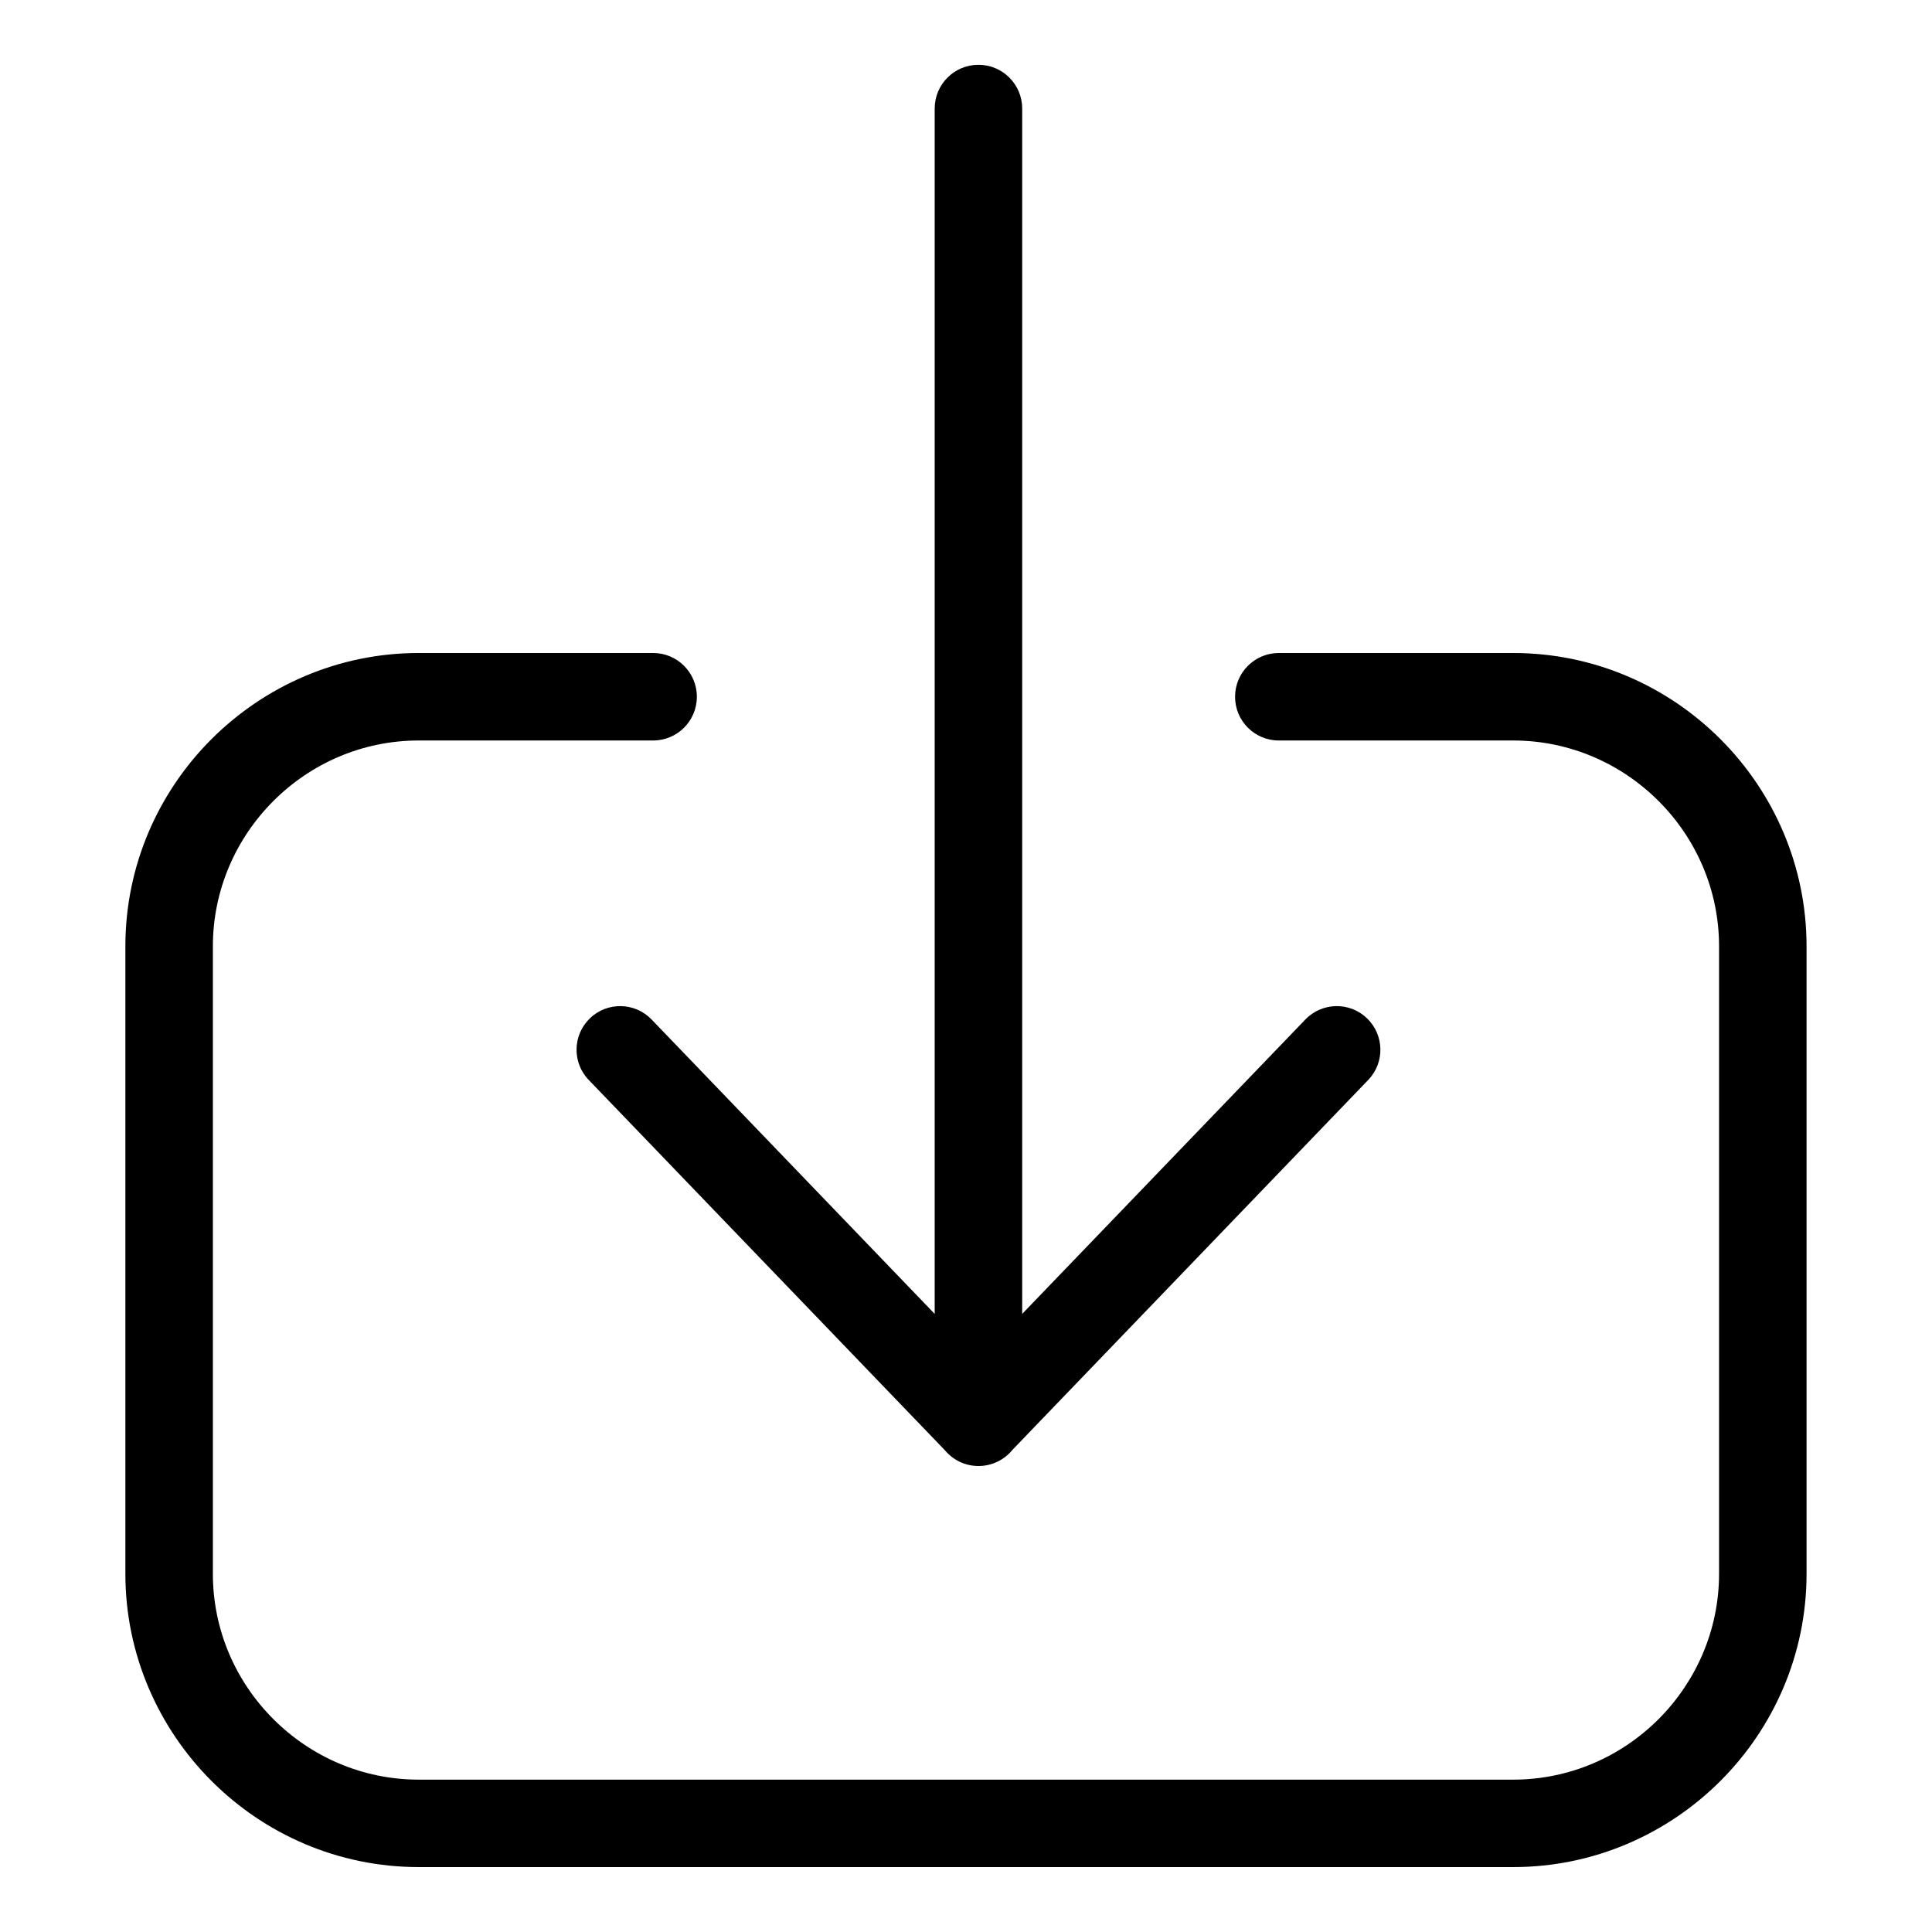
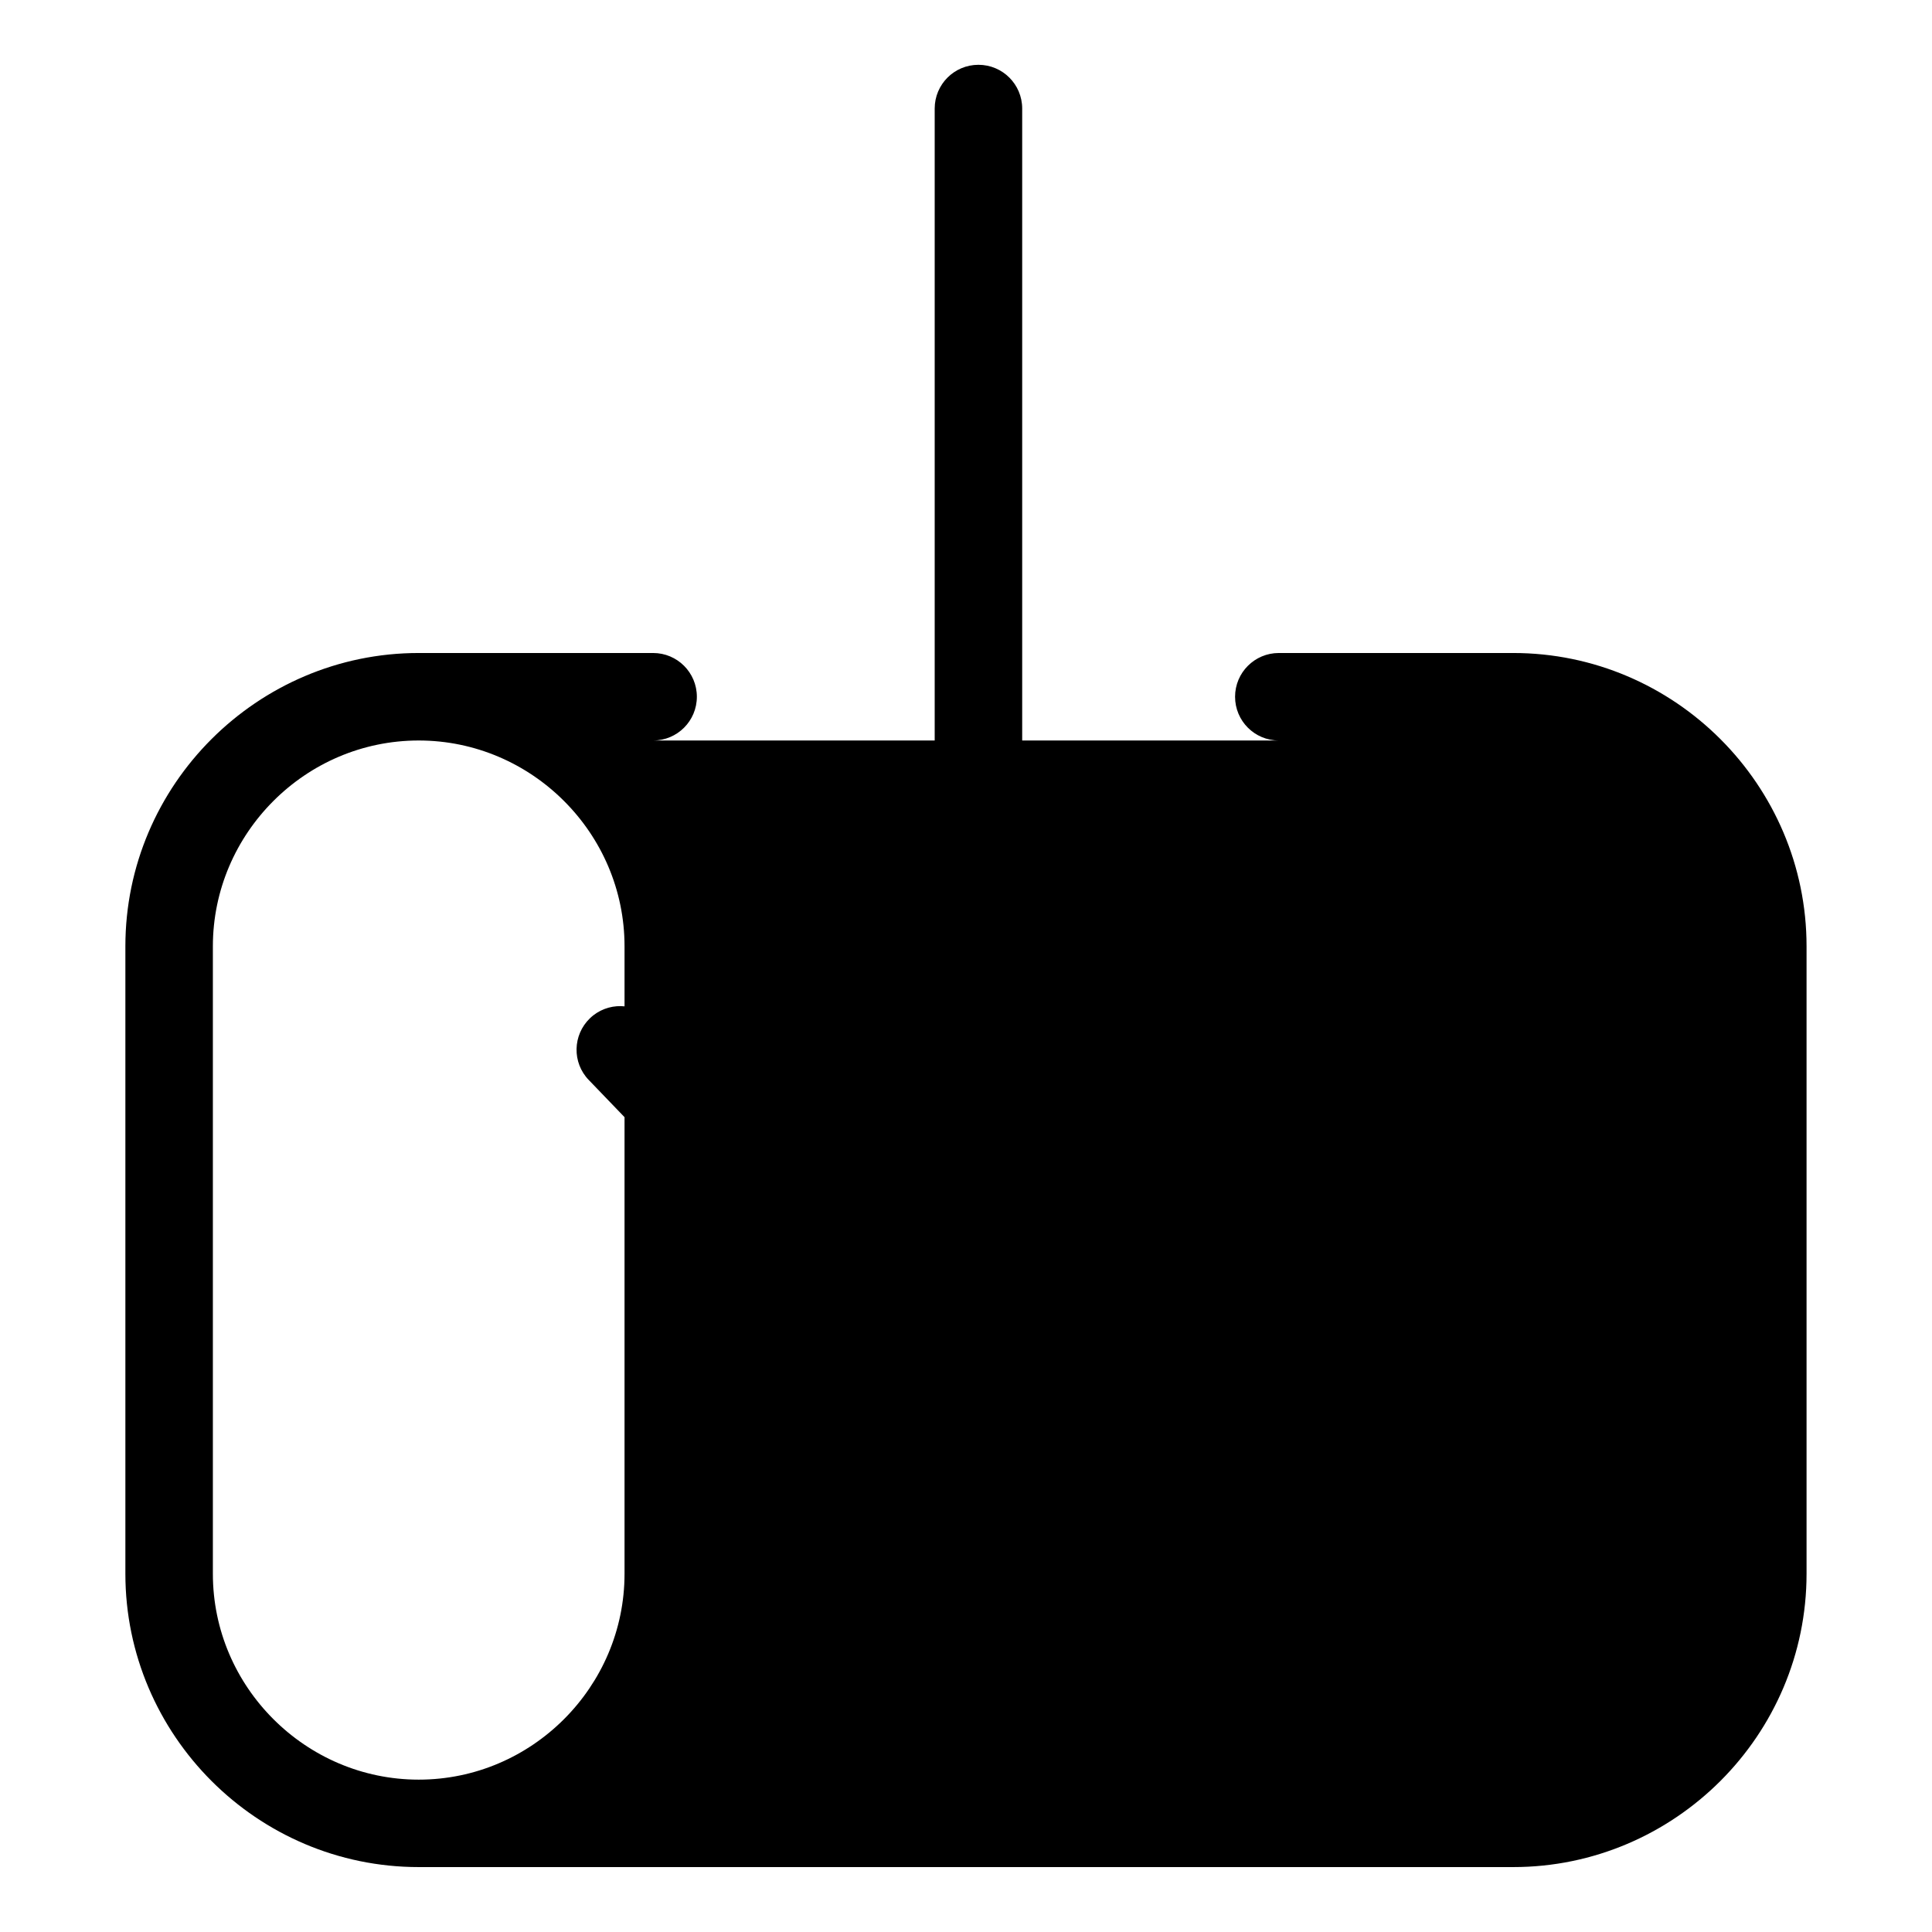
<svg xmlns="http://www.w3.org/2000/svg" fill="#000000" width="800px" height="800px" version="1.1" viewBox="144 144 512 512">
-   <path d="m300.02 430.2c-4.43-4.594-4.277-11.91 0.316-16.34 4.594-4.43 11.926-4.277 16.34 0.316l75.027 78.02v-319.43c0-6.41 5.184-11.594 11.594-11.594 6.394 0 11.594 5.184 11.594 11.594v319.43l75.043-78.02c4.43-4.594 11.742-4.746 16.34-0.316 4.594 4.43 4.746 11.742 0.316 16.34l-94.285 98.031c-2.133 2.613-5.367 4.277-8.992 4.277-3.598 0-6.801-1.633-8.934-4.203l-94.359-98.109zm182.88-89.961c-6.41 0-11.594-5.184-11.594-11.594 0-6.394 5.184-11.594 11.594-11.594h62.121c21.387 0 40.824 8.734 54.91 22.824 14.07 14.07 22.824 33.523 22.824 54.895v166.29c0 21.387-8.734 40.824-22.824 54.91-14.086 14.07-33.523 22.824-54.91 22.824h-290.06c-21.387 0-40.824-8.734-54.91-22.824-14.07-14.086-22.824-33.523-22.824-54.91v-166.29c0-21.387 8.734-40.824 22.824-54.895 14.086-14.07 33.523-22.824 54.91-22.824h62.121c6.41 0 11.594 5.184 11.594 11.594 0 6.41-5.184 11.594-11.594 11.594h-62.121c-14.992 0-28.625 6.137-38.512 16.035-9.887 9.887-16.035 23.531-16.035 38.512v166.29c0 14.992 6.137 28.625 16.035 38.512 9.887 9.887 23.531 16.035 38.512 16.035h290.06c14.992 0 28.625-6.137 38.512-16.035 9.887-9.887 16.035-23.531 16.035-38.512v-166.29c0-14.992-6.137-28.625-16.035-38.512-9.887-9.887-23.531-16.035-38.512-16.035z" />
+   <path d="m300.02 430.2c-4.43-4.594-4.277-11.91 0.316-16.34 4.594-4.43 11.926-4.277 16.34 0.316l75.027 78.02v-319.43c0-6.41 5.184-11.594 11.594-11.594 6.394 0 11.594 5.184 11.594 11.594v319.43l75.043-78.02c4.43-4.594 11.742-4.746 16.34-0.316 4.594 4.43 4.746 11.742 0.316 16.34l-94.285 98.031c-2.133 2.613-5.367 4.277-8.992 4.277-3.598 0-6.801-1.633-8.934-4.203l-94.359-98.109zm182.88-89.961c-6.41 0-11.594-5.184-11.594-11.594 0-6.394 5.184-11.594 11.594-11.594h62.121c21.387 0 40.824 8.734 54.91 22.824 14.07 14.07 22.824 33.523 22.824 54.895v166.29c0 21.387-8.734 40.824-22.824 54.91-14.086 14.07-33.523 22.824-54.91 22.824h-290.06c-21.387 0-40.824-8.734-54.91-22.824-14.07-14.086-22.824-33.523-22.824-54.91v-166.29c0-21.387 8.734-40.824 22.824-54.895 14.086-14.07 33.523-22.824 54.91-22.824h62.121c6.41 0 11.594 5.184 11.594 11.594 0 6.41-5.184 11.594-11.594 11.594h-62.121c-14.992 0-28.625 6.137-38.512 16.035-9.887 9.887-16.035 23.531-16.035 38.512v166.29c0 14.992 6.137 28.625 16.035 38.512 9.887 9.887 23.531 16.035 38.512 16.035c14.992 0 28.625-6.137 38.512-16.035 9.887-9.887 16.035-23.531 16.035-38.512v-166.29c0-14.992-6.137-28.625-16.035-38.512-9.887-9.887-23.531-16.035-38.512-16.035z" />
</svg>